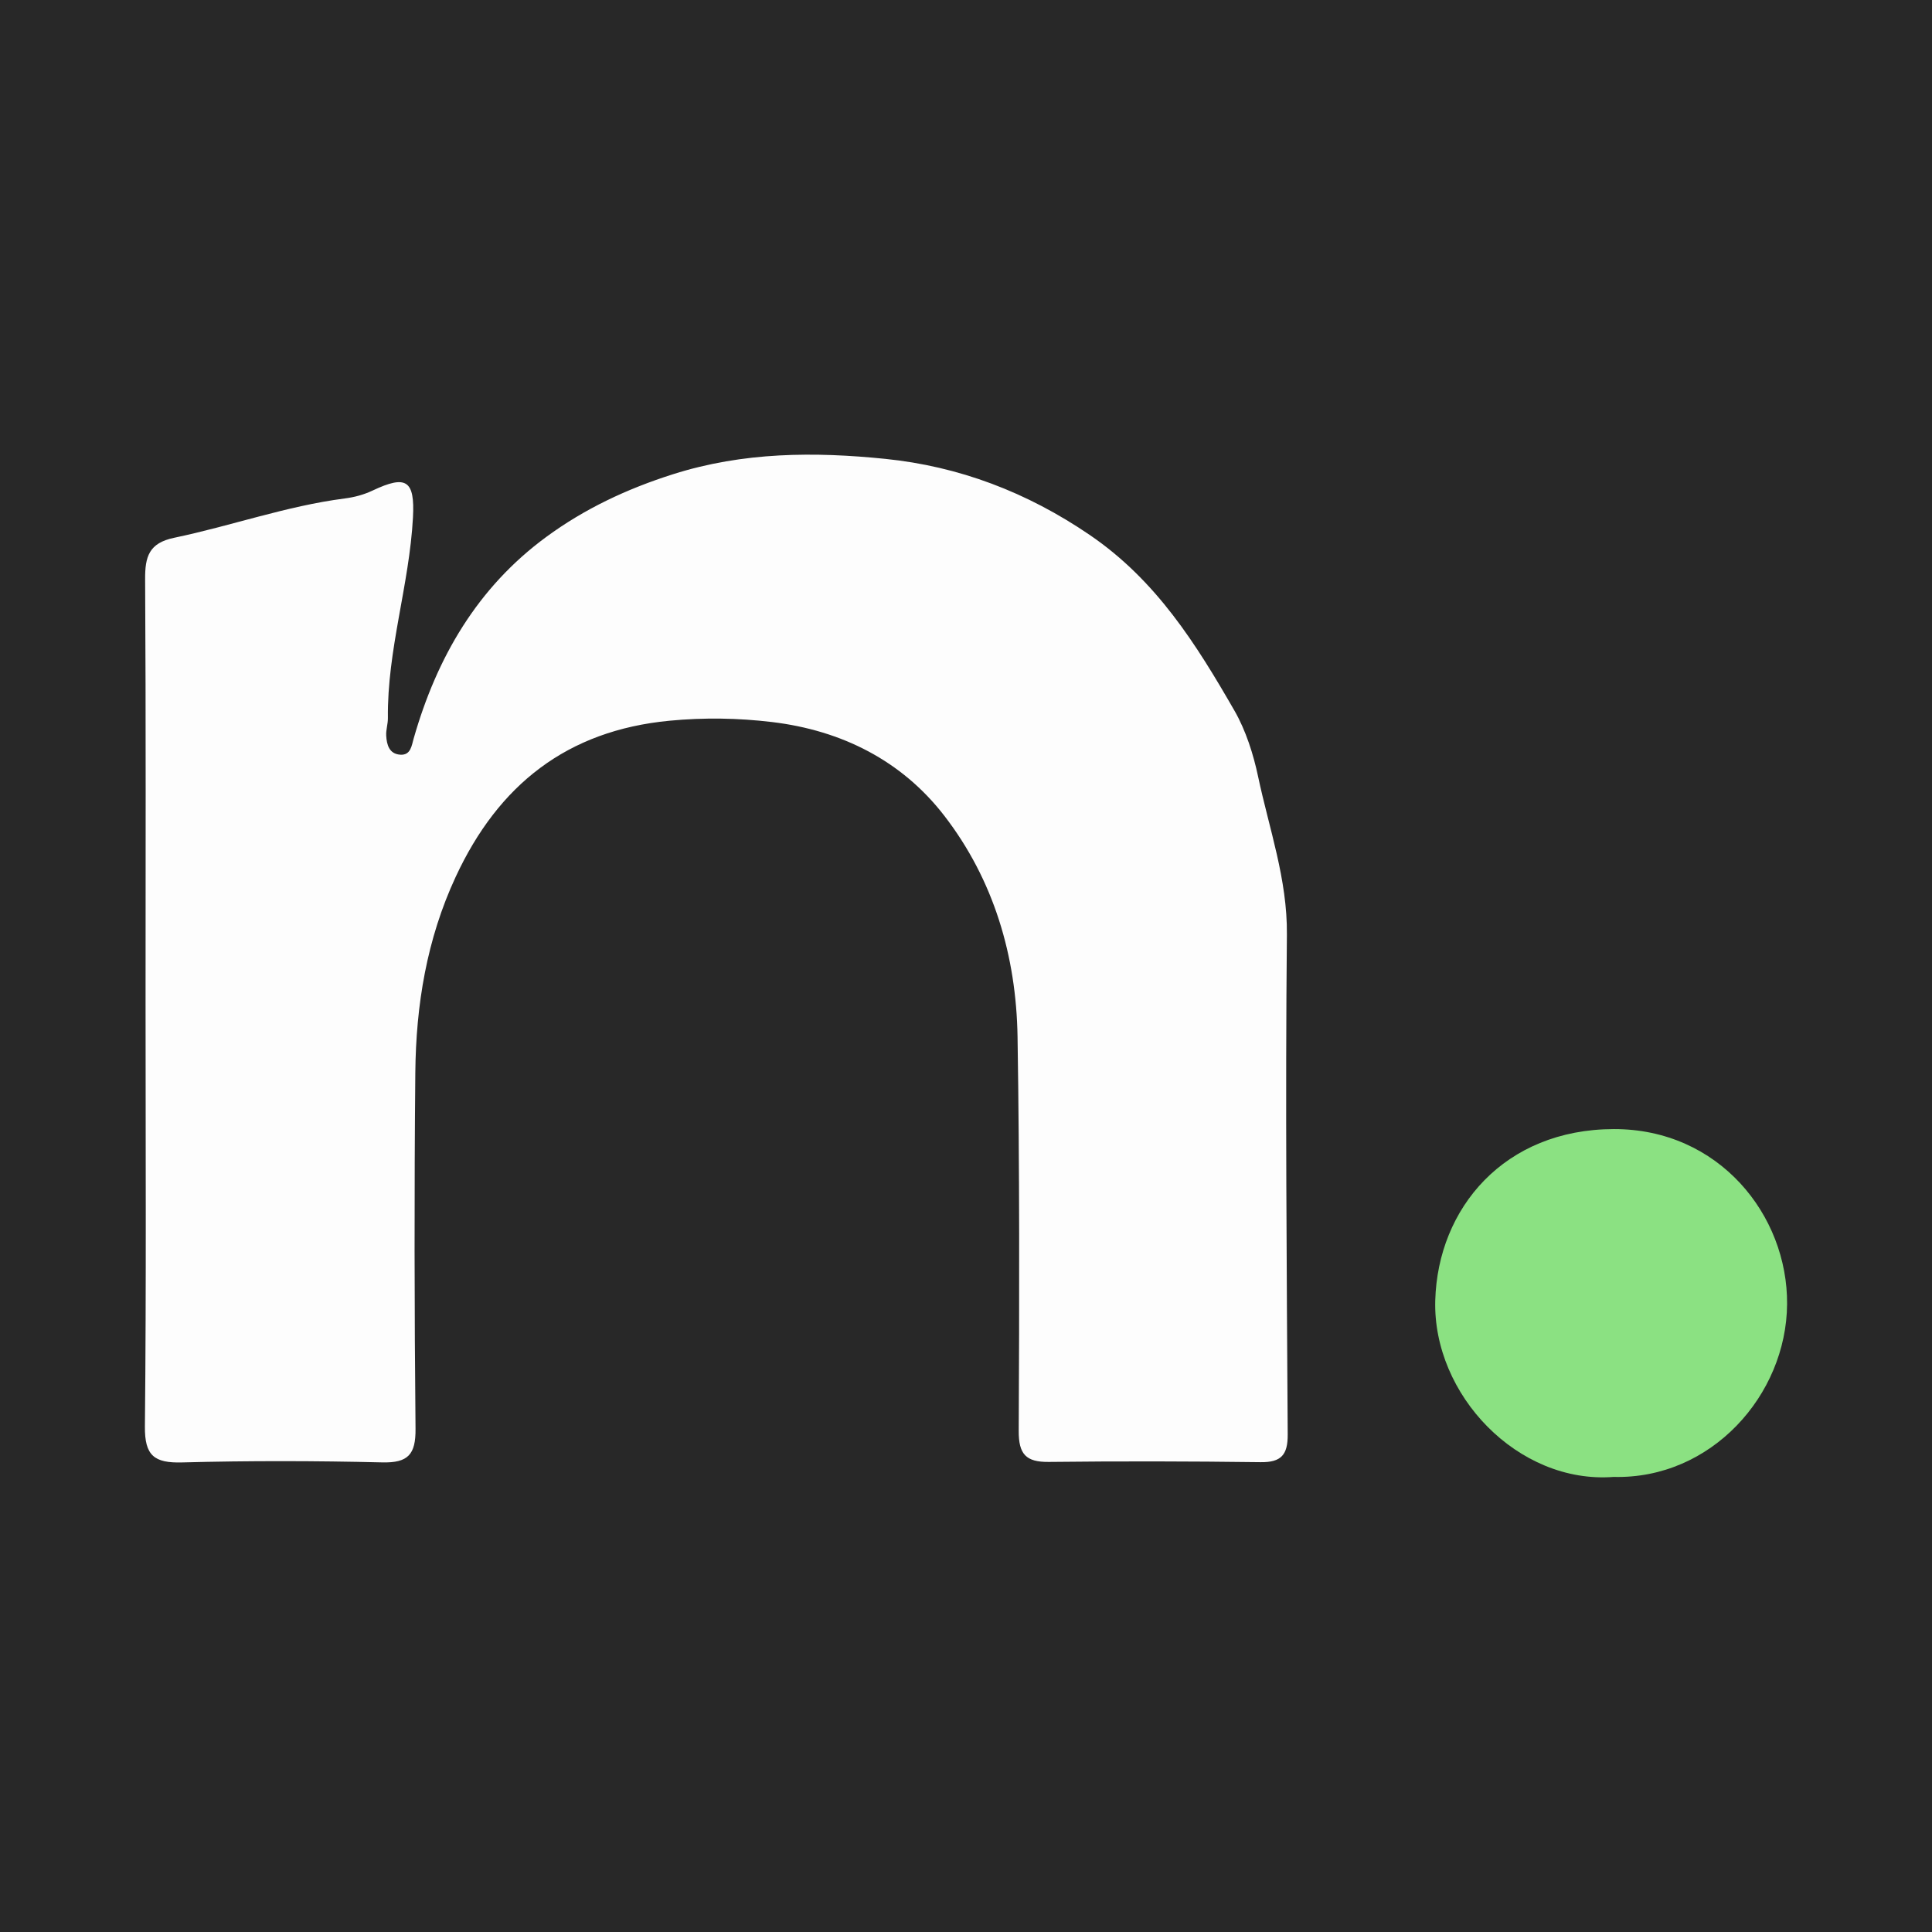
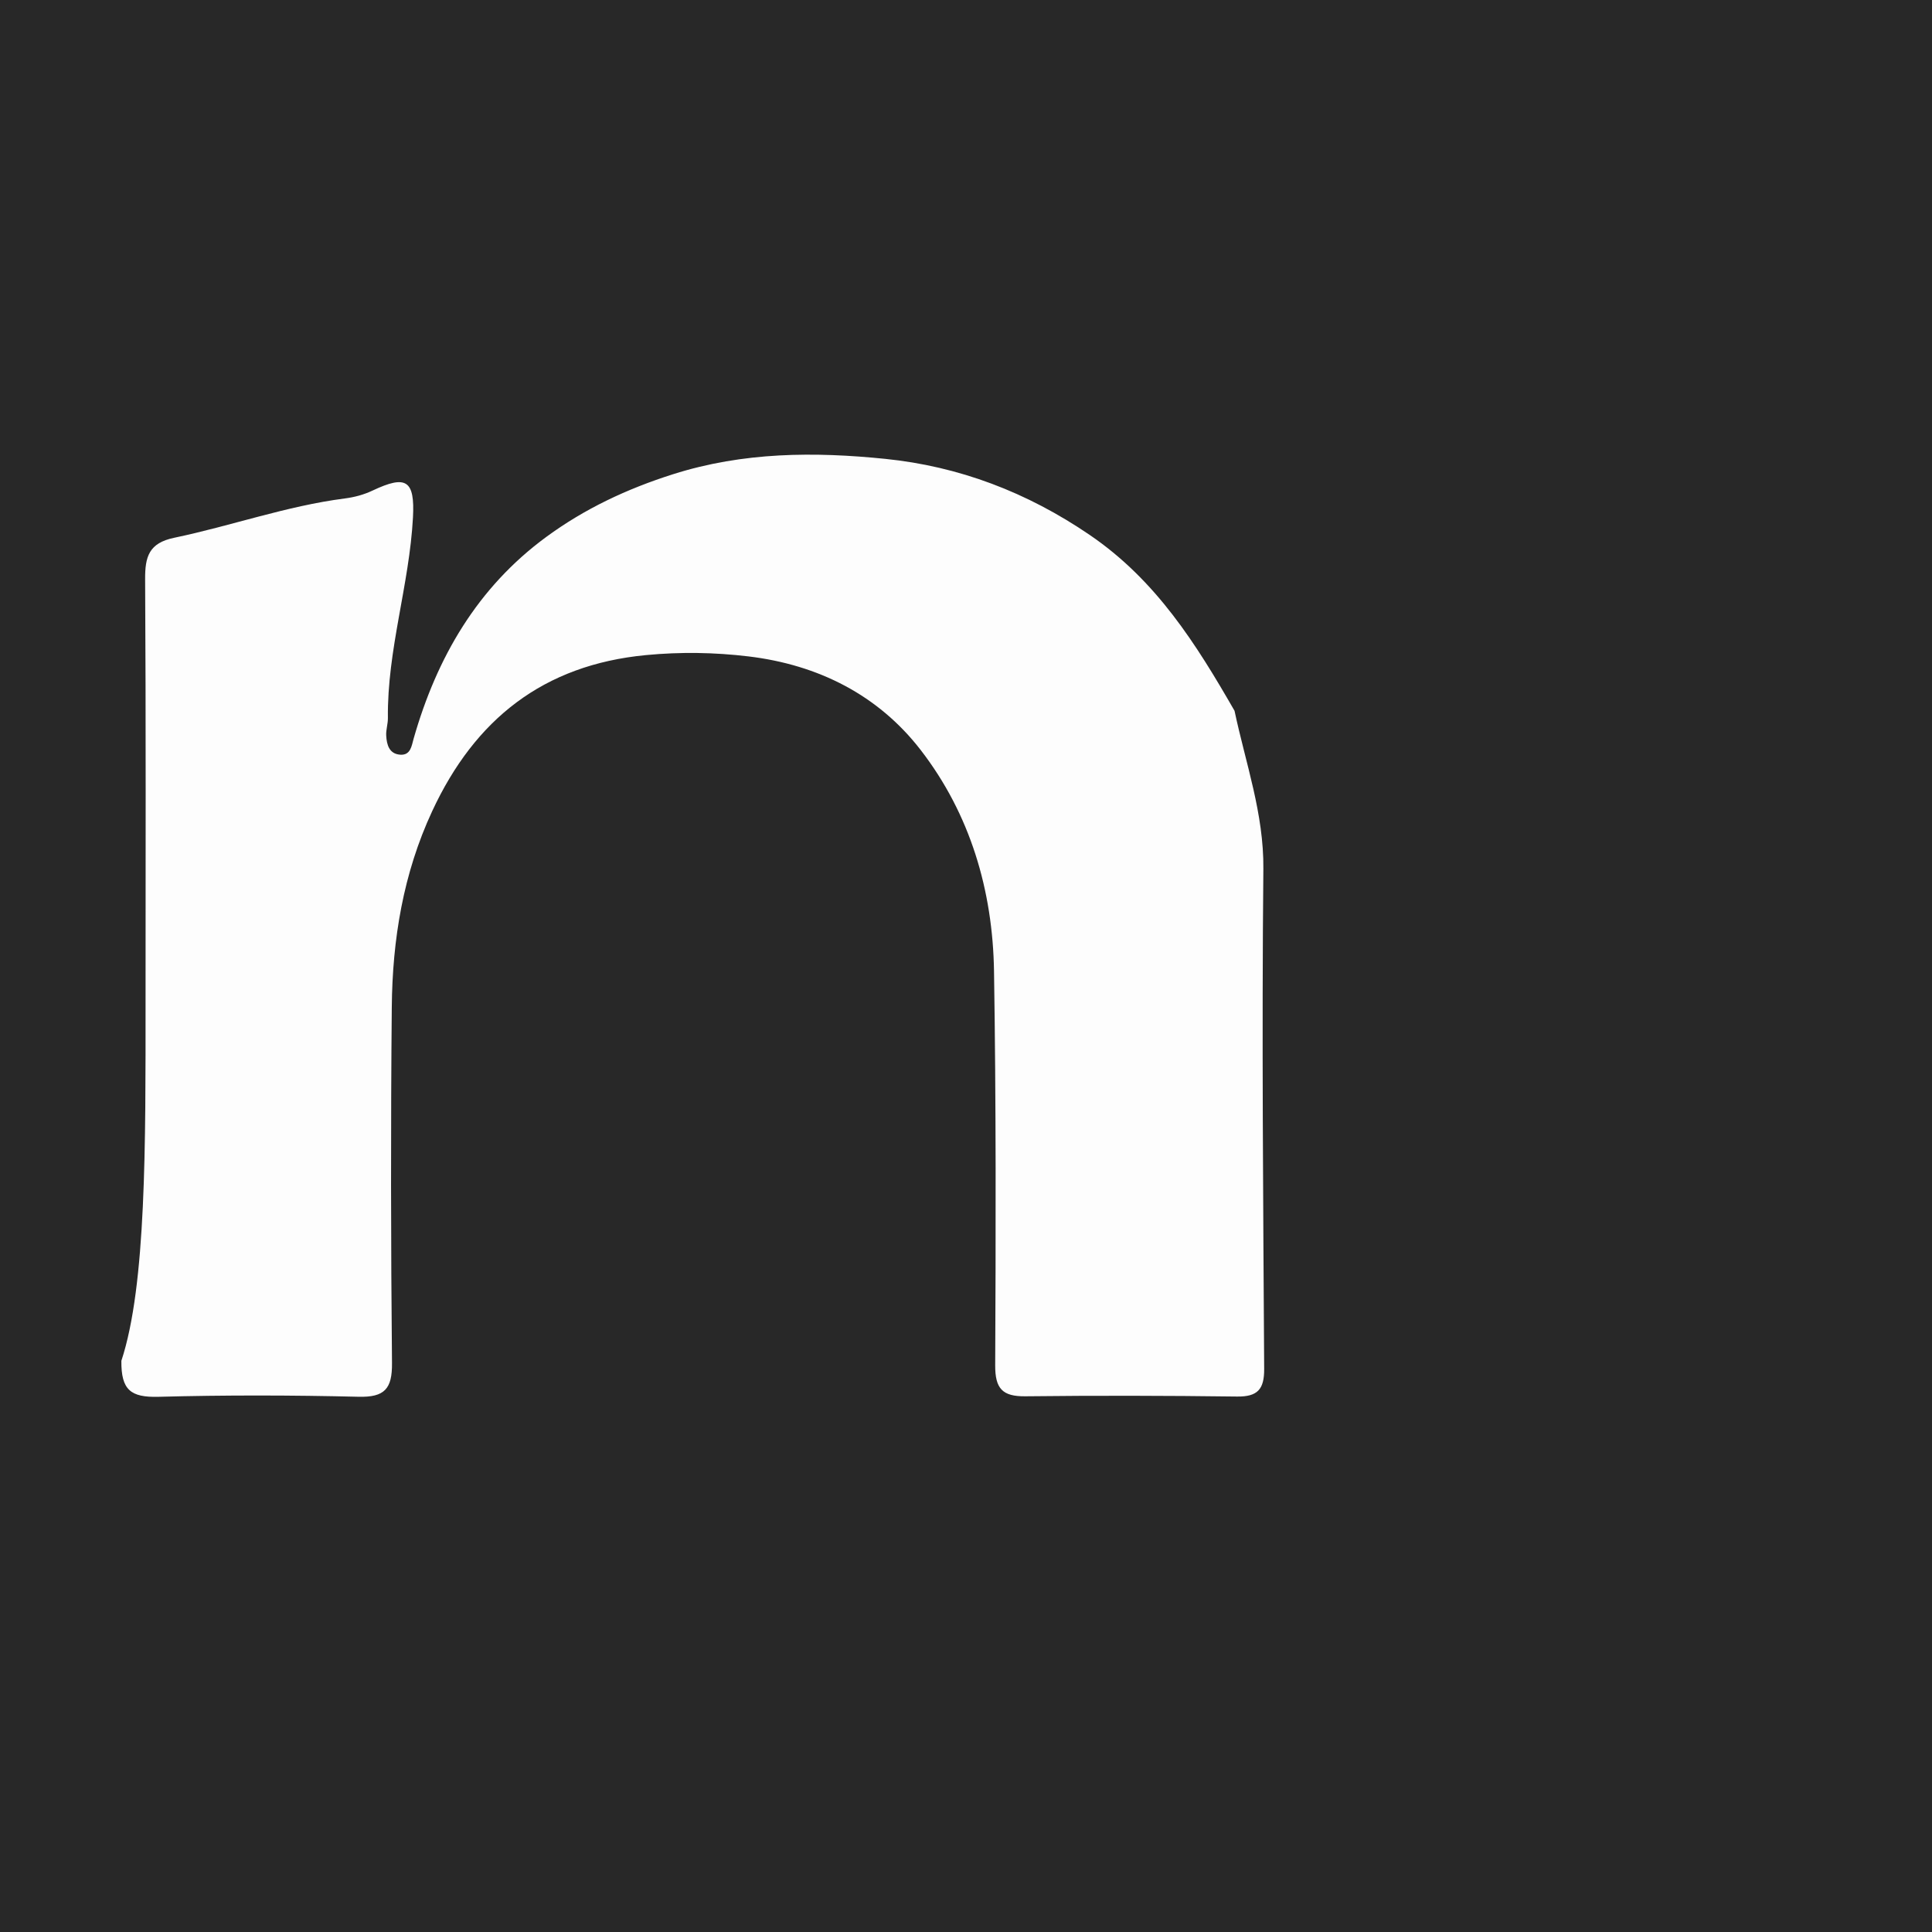
<svg xmlns="http://www.w3.org/2000/svg" version="1.1" id="Layer_1" x="0px" y="0px" width="200px" height="200px" viewBox="0 0 200 200" enable-background="new 0 0 200 200" xml:space="preserve">
  <rect fill="#282828" width="200" height="200" />
  <g>
-     <path fill="#FDFDFD" d="M15.068,103.813c0-14.617,0.044-29.235-0.045-43.852c-0.014-2.344,0.398-3.747,3.007-4.291   c5.909-1.232,11.631-3.291,17.649-4.068c1.016-0.131,1.96-0.381,2.901-0.825c3.466-1.635,4.377-1.078,4.17,2.791   c-0.373,6.979-2.678,13.725-2.595,20.77c0.007,0.602-0.208,1.211-0.175,1.808c0.052,0.94,0.303,1.9,1.451,1.979   c1.09,0.075,1.177-0.924,1.39-1.667c2.399-8.399,6.594-15.641,13.74-20.884c3.973-2.914,8.327-4.963,13.108-6.482   c7.286-2.314,14.656-2.336,21.979-1.59c7.613,0.775,14.648,3.434,21.174,7.885c6.89,4.699,11.025,11.323,14.977,18.195   c1.171,2.036,1.957,4.523,2.436,6.794c1.142,5.407,3.039,10.645,2.984,16.358c-0.167,17.254-0.017,34.511,0.084,51.767   c0.012,2.101-0.668,2.89-2.804,2.862c-7.307-0.095-14.617-0.109-21.925-0.026c-2.368,0.027-3.128-0.796-3.116-3.208   c0.066-13.601,0.094-27.204-0.122-40.803c-0.133-8.356-2.464-16.253-7.588-22.888c-4.398-5.695-10.614-8.827-17.821-9.692   c-3.525-0.423-7.055-0.478-10.622-0.137c-10.619,1.016-17.709,6.638-22.132,16.16c-3.003,6.466-4.115,13.283-4.18,20.288   c-0.113,12.282-0.097,24.565,0.022,36.847c0.026,2.661-0.762,3.548-3.462,3.482c-6.899-0.167-13.807-0.18-20.705,0.004   c-2.877,0.077-3.879-0.695-3.848-3.727C15.149,133.048,15.068,118.43,15.068,103.813z" />
-     <path fill="#8BE182" d="M167.038,152.89c-9.908,0.76-18.735-8.525-18.461-18.275c0.269-9.555,7.155-17.709,18.48-17.733   c10.887-0.023,18.012,8.908,17.942,18.126C184.928,144.441,177.12,153.154,167.038,152.89z" />
+     <path fill="#FDFDFD" d="M15.068,103.813c0-14.617,0.044-29.235-0.045-43.852c-0.014-2.344,0.398-3.747,3.007-4.291   c5.909-1.232,11.631-3.291,17.649-4.068c1.016-0.131,1.96-0.381,2.901-0.825c3.466-1.635,4.377-1.078,4.17,2.791   c-0.373,6.979-2.678,13.725-2.595,20.77c0.007,0.602-0.208,1.211-0.175,1.808c0.052,0.94,0.303,1.9,1.451,1.979   c1.09,0.075,1.177-0.924,1.39-1.667c2.399-8.399,6.594-15.641,13.74-20.884c3.973-2.914,8.327-4.963,13.108-6.482   c7.286-2.314,14.656-2.336,21.979-1.59c7.613,0.775,14.648,3.434,21.174,7.885c6.89,4.699,11.025,11.323,14.977,18.195   c1.142,5.407,3.039,10.645,2.984,16.358c-0.167,17.254-0.017,34.511,0.084,51.767   c0.012,2.101-0.668,2.89-2.804,2.862c-7.307-0.095-14.617-0.109-21.925-0.026c-2.368,0.027-3.128-0.796-3.116-3.208   c0.066-13.601,0.094-27.204-0.122-40.803c-0.133-8.356-2.464-16.253-7.588-22.888c-4.398-5.695-10.614-8.827-17.821-9.692   c-3.525-0.423-7.055-0.478-10.622-0.137c-10.619,1.016-17.709,6.638-22.132,16.16c-3.003,6.466-4.115,13.283-4.18,20.288   c-0.113,12.282-0.097,24.565,0.022,36.847c0.026,2.661-0.762,3.548-3.462,3.482c-6.899-0.167-13.807-0.18-20.705,0.004   c-2.877,0.077-3.879-0.695-3.848-3.727C15.149,133.048,15.068,118.43,15.068,103.813z" />
  </g>
</svg>